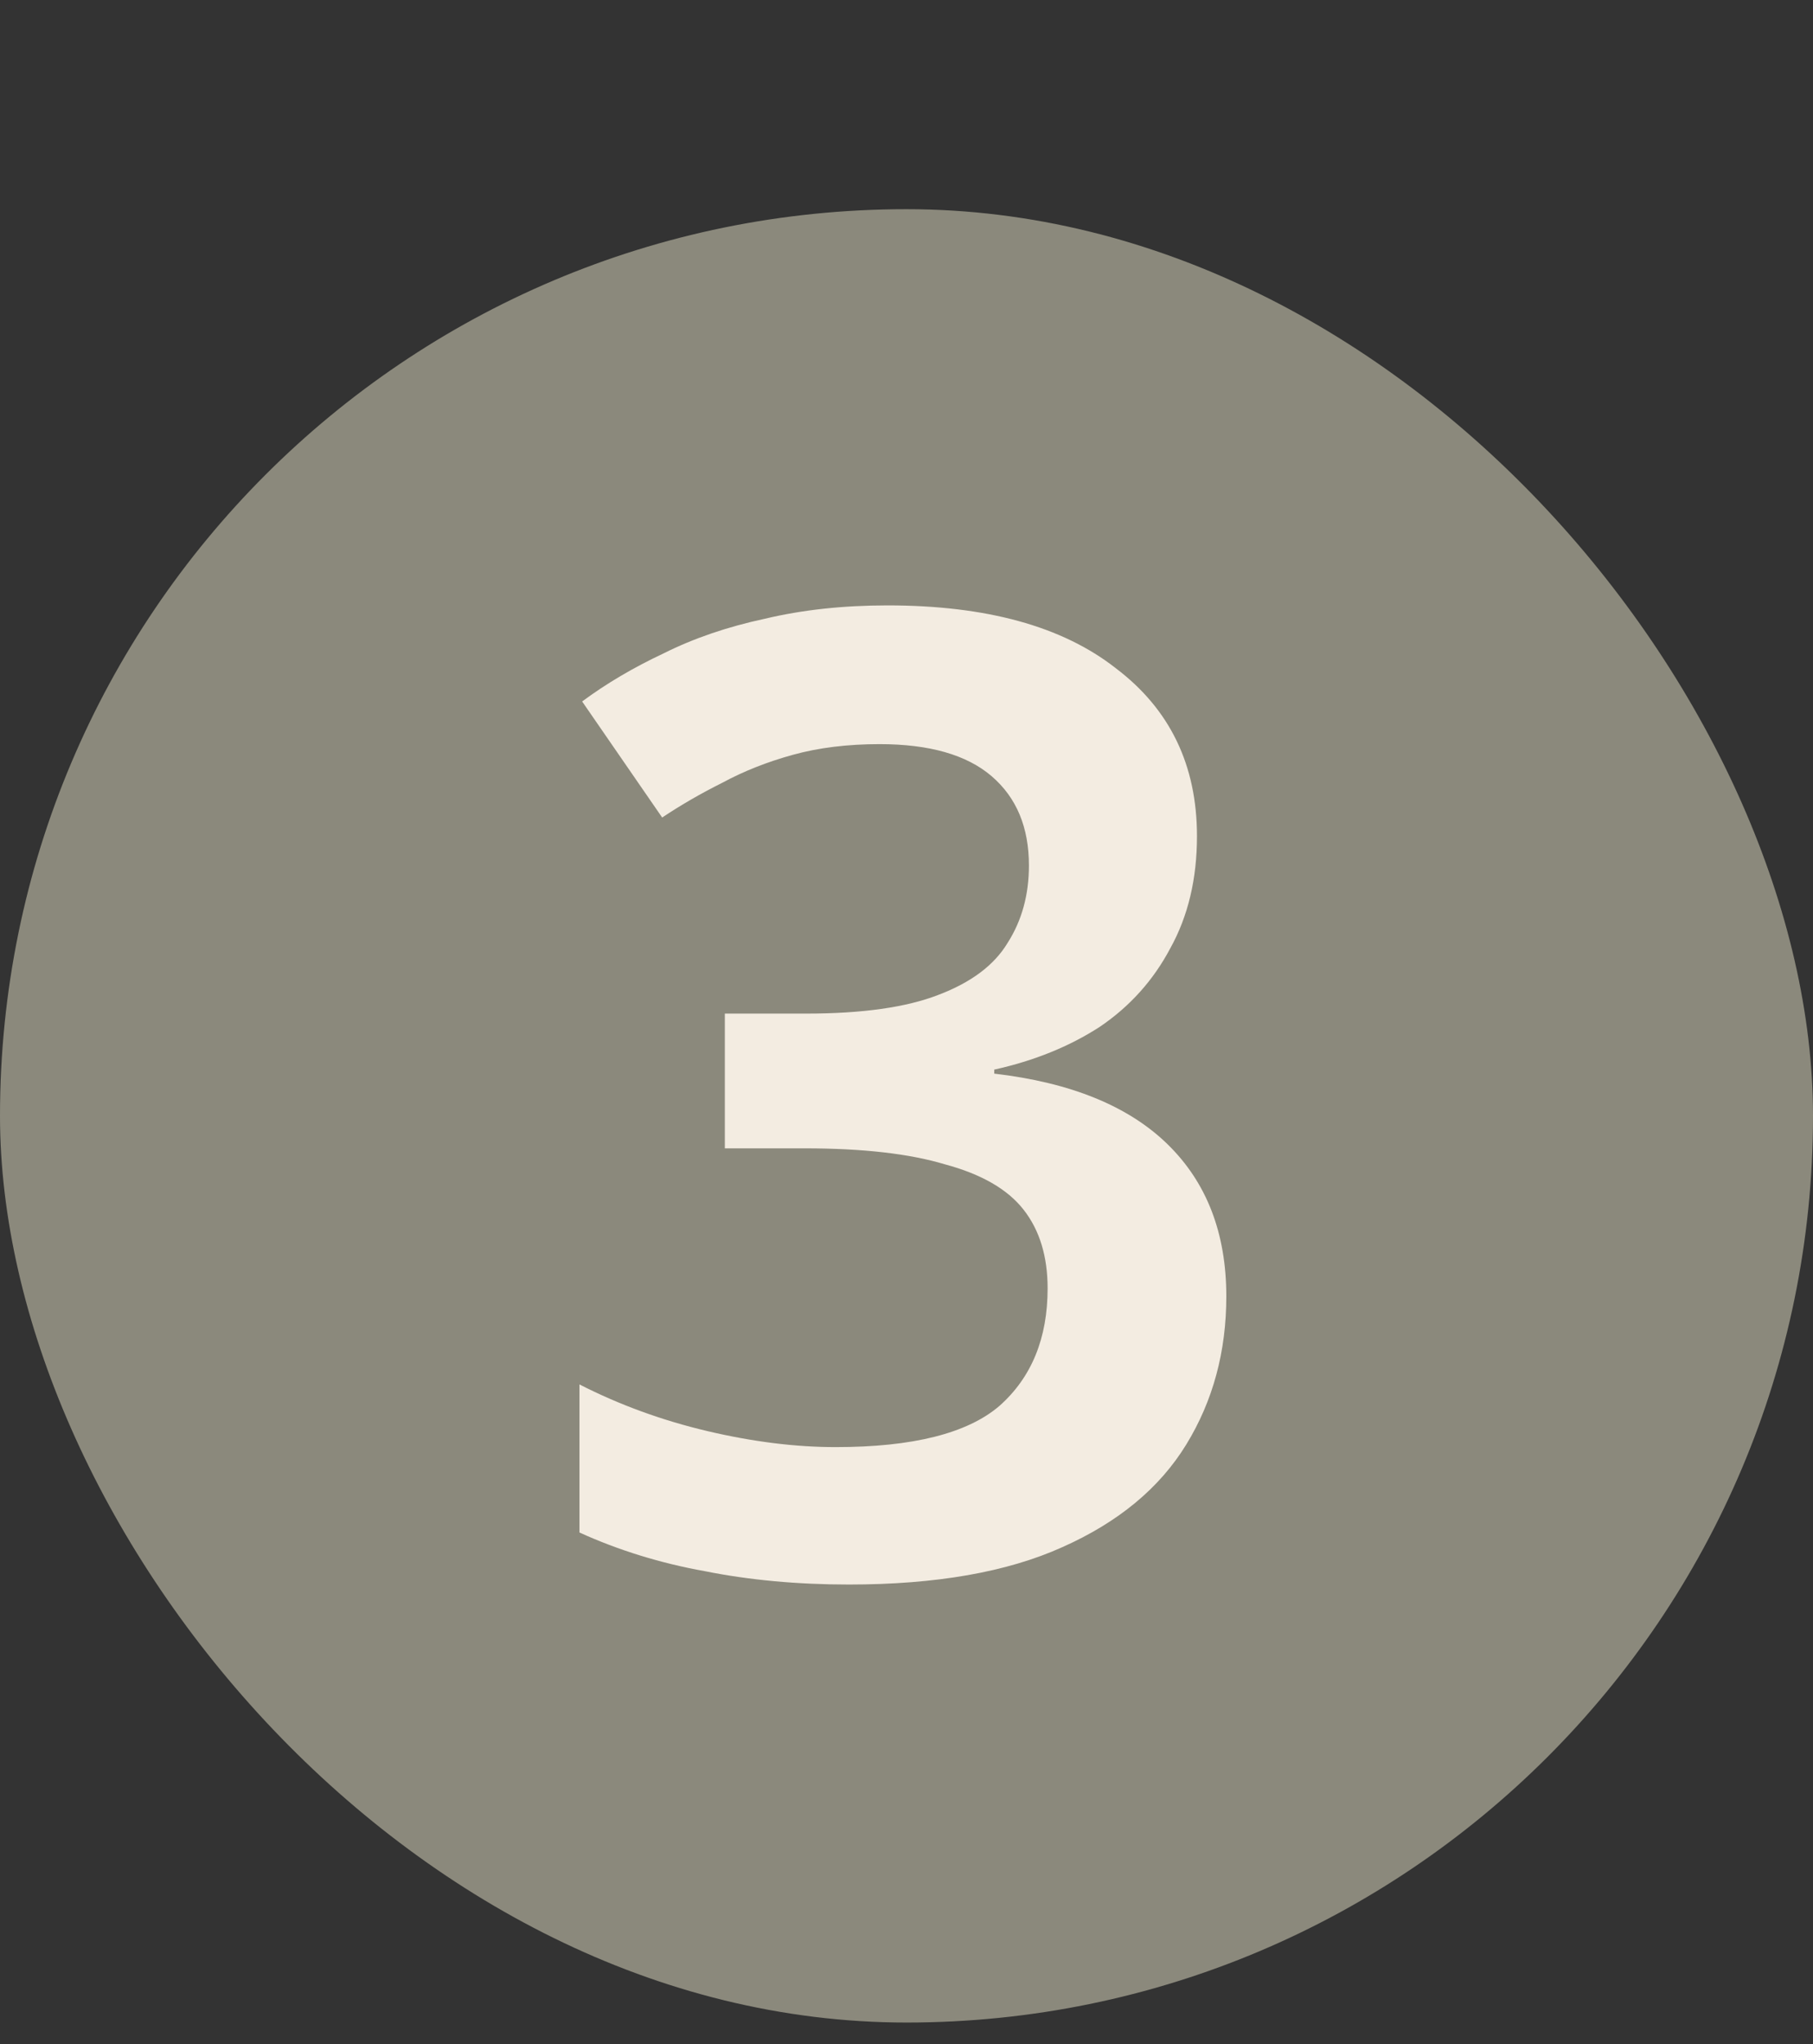
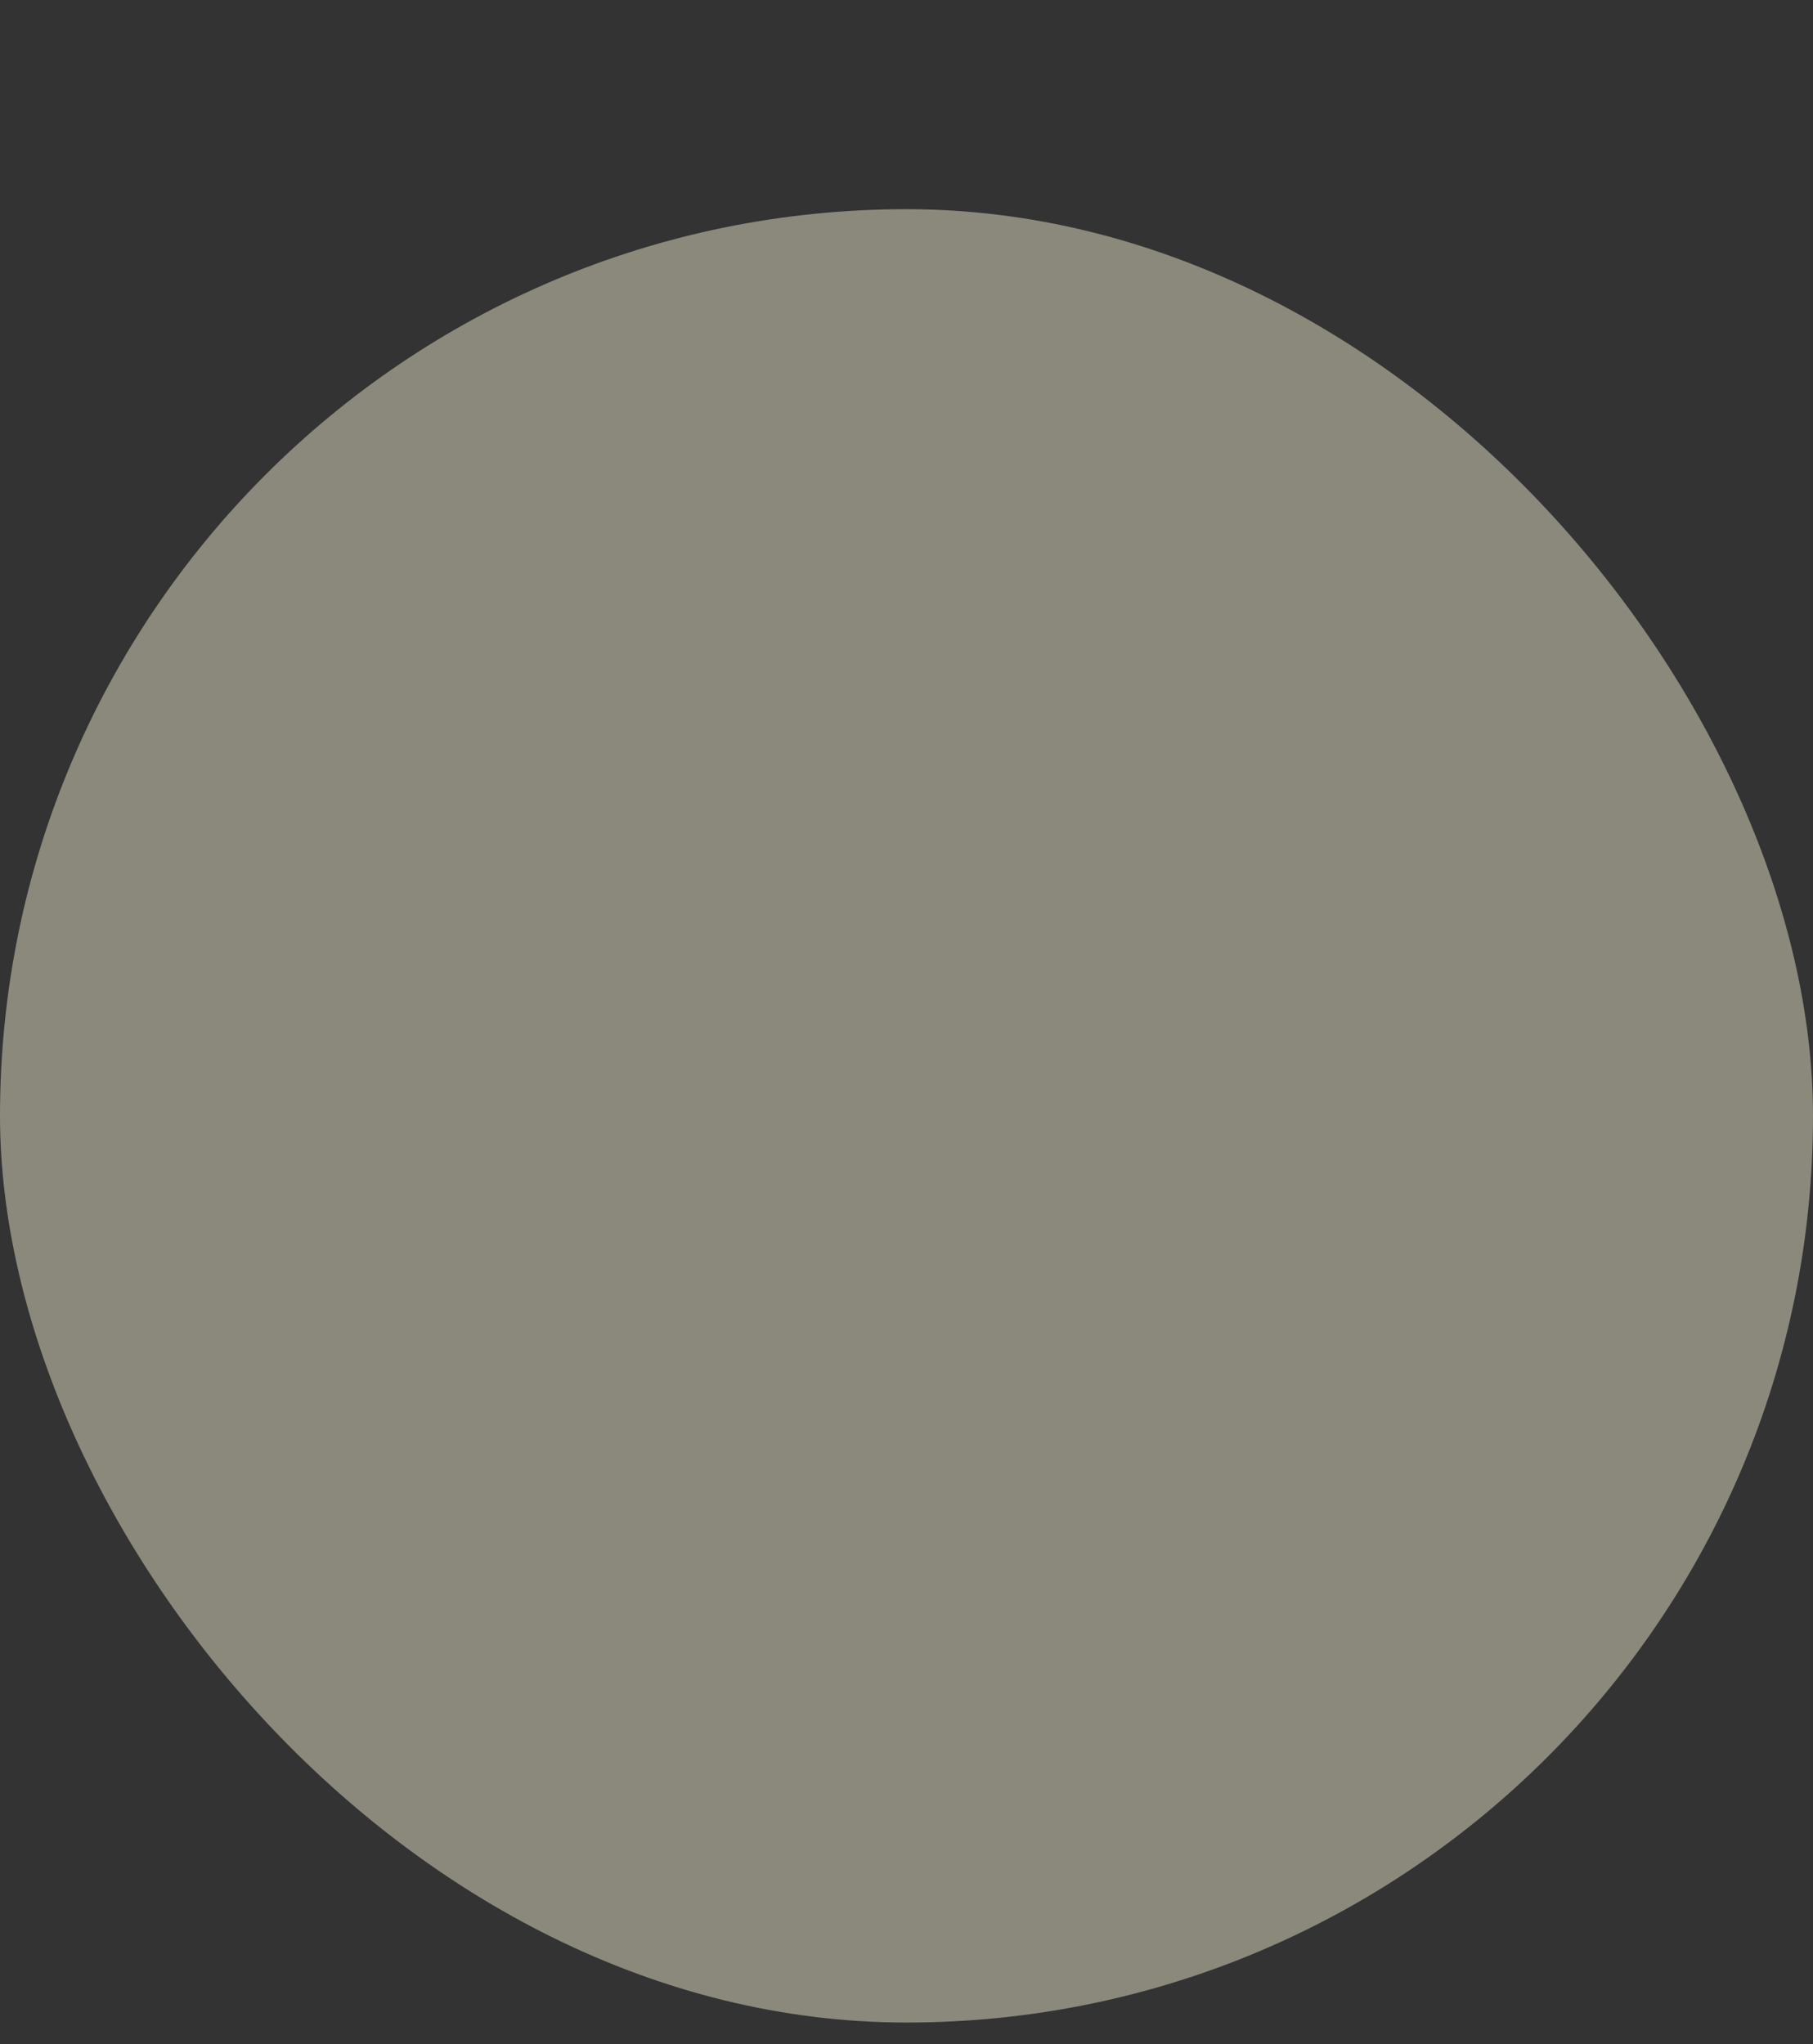
<svg xmlns="http://www.w3.org/2000/svg" width="55" height="62" viewBox="0 0 55 62" fill="none">
  <rect x="0" y="0" width="55" height="62" fill="#333333" stroke="none" />
  <rect y="6.345" width="55" height="55" rx="27.5" fill="#8B897C" />
-   <path d="M36.312 25.362C36.312 26.657 36.042 27.79 35.503 28.761C34.99 29.732 34.276 30.527 33.358 31.148C32.441 31.741 31.376 32.173 30.162 32.442V32.564C32.482 32.834 34.235 33.548 35.422 34.708C36.609 35.868 37.202 37.406 37.202 39.321C37.202 40.993 36.798 42.49 35.988 43.812C35.179 45.133 33.925 46.172 32.226 46.927C30.553 47.682 28.395 48.06 25.752 48.06C24.188 48.06 22.731 47.925 21.382 47.655C20.034 47.413 18.766 47.021 17.579 46.482V41.991C18.793 42.611 20.088 43.083 21.463 43.407C22.839 43.731 24.134 43.892 25.348 43.892C27.694 43.892 29.353 43.474 30.324 42.638C31.295 41.775 31.781 40.588 31.781 39.078C31.781 38.107 31.538 37.311 31.052 36.691C30.567 36.07 29.771 35.612 28.665 35.315C27.586 34.991 26.17 34.83 24.417 34.83H21.989V30.743H24.457C26.157 30.743 27.492 30.554 28.463 30.177C29.461 29.799 30.162 29.273 30.567 28.599C30.998 27.924 31.214 27.142 31.214 26.252C31.214 25.092 30.837 24.189 30.081 23.541C29.326 22.894 28.193 22.57 26.683 22.57C25.712 22.57 24.835 22.678 24.053 22.894C23.27 23.11 22.556 23.393 21.908 23.744C21.261 24.067 20.654 24.418 20.088 24.796L17.66 21.276C18.388 20.736 19.211 20.25 20.128 19.819C21.045 19.36 22.07 19.01 23.203 18.767C24.336 18.497 25.577 18.362 26.925 18.362C29.919 18.362 32.226 18.996 33.844 20.264C35.489 21.505 36.312 23.204 36.312 25.362Z" fill="#F3ECE1" />
</svg>